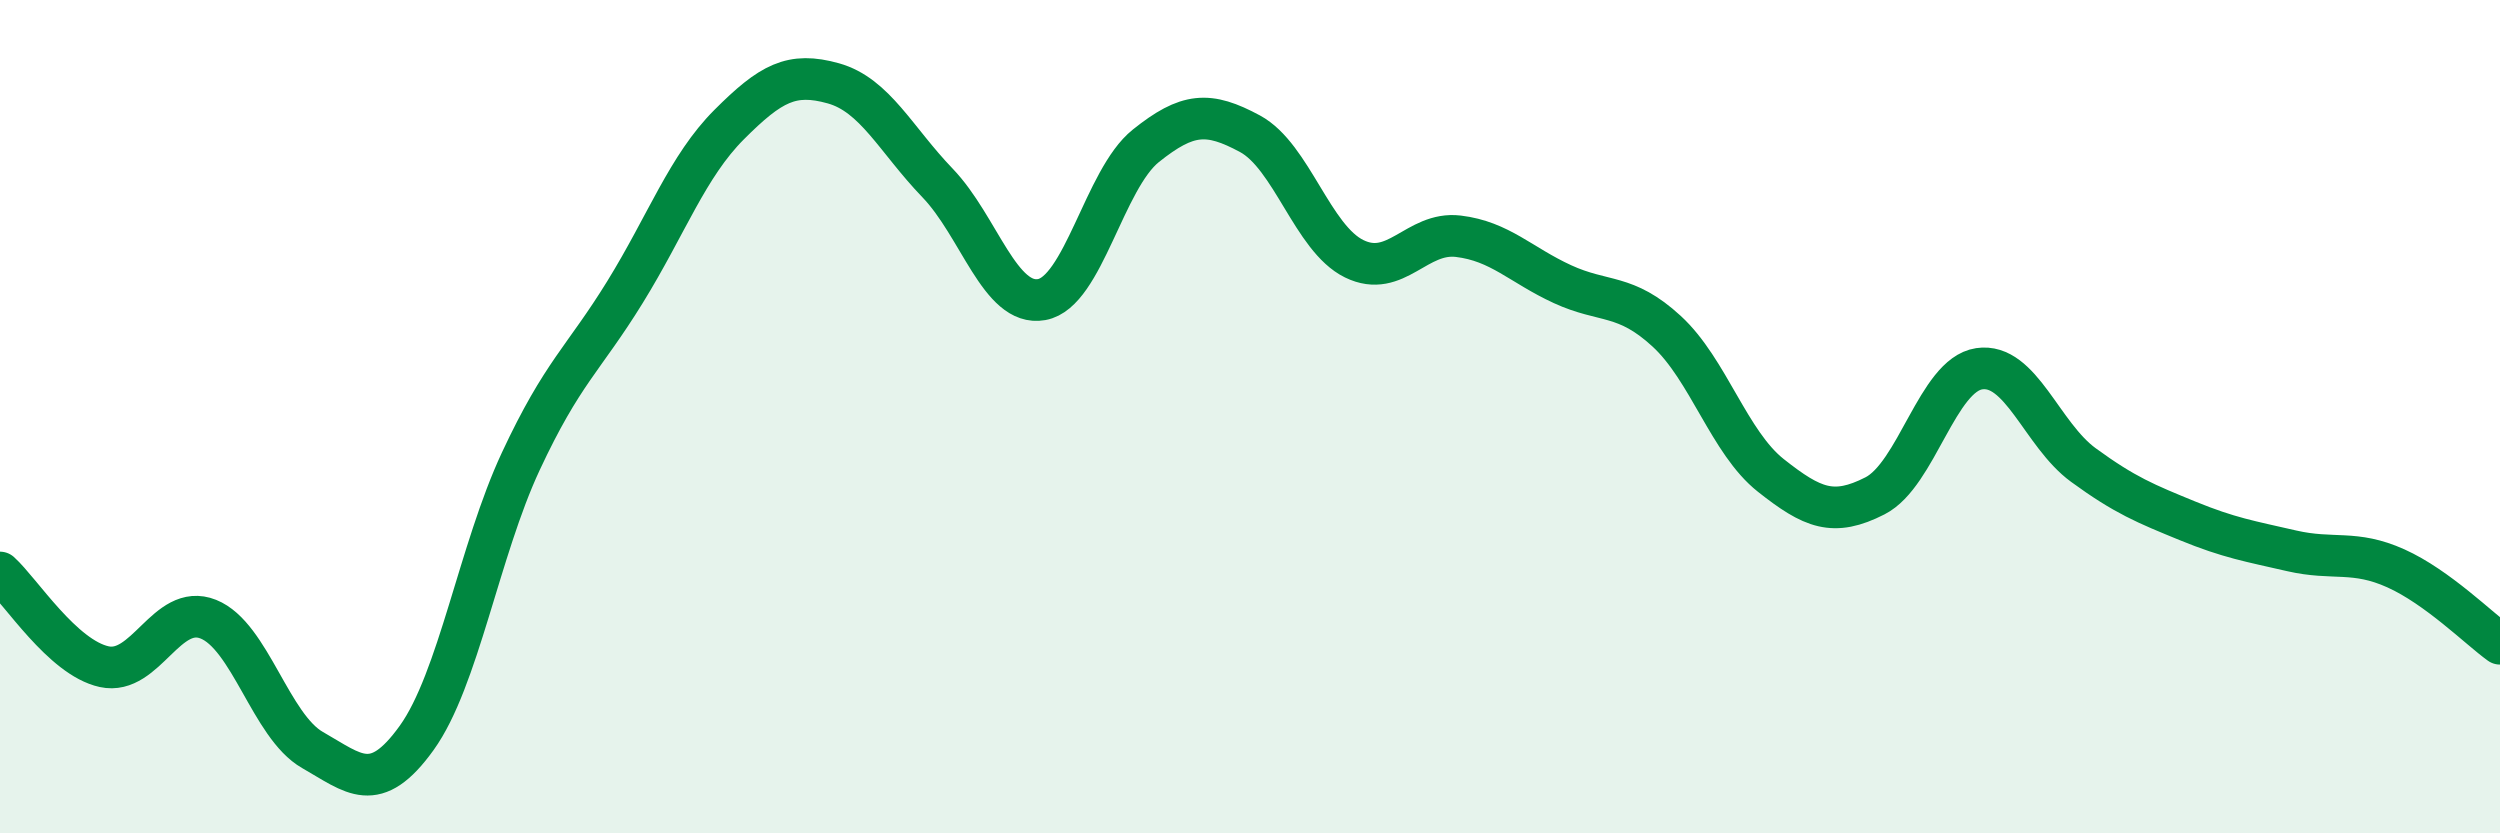
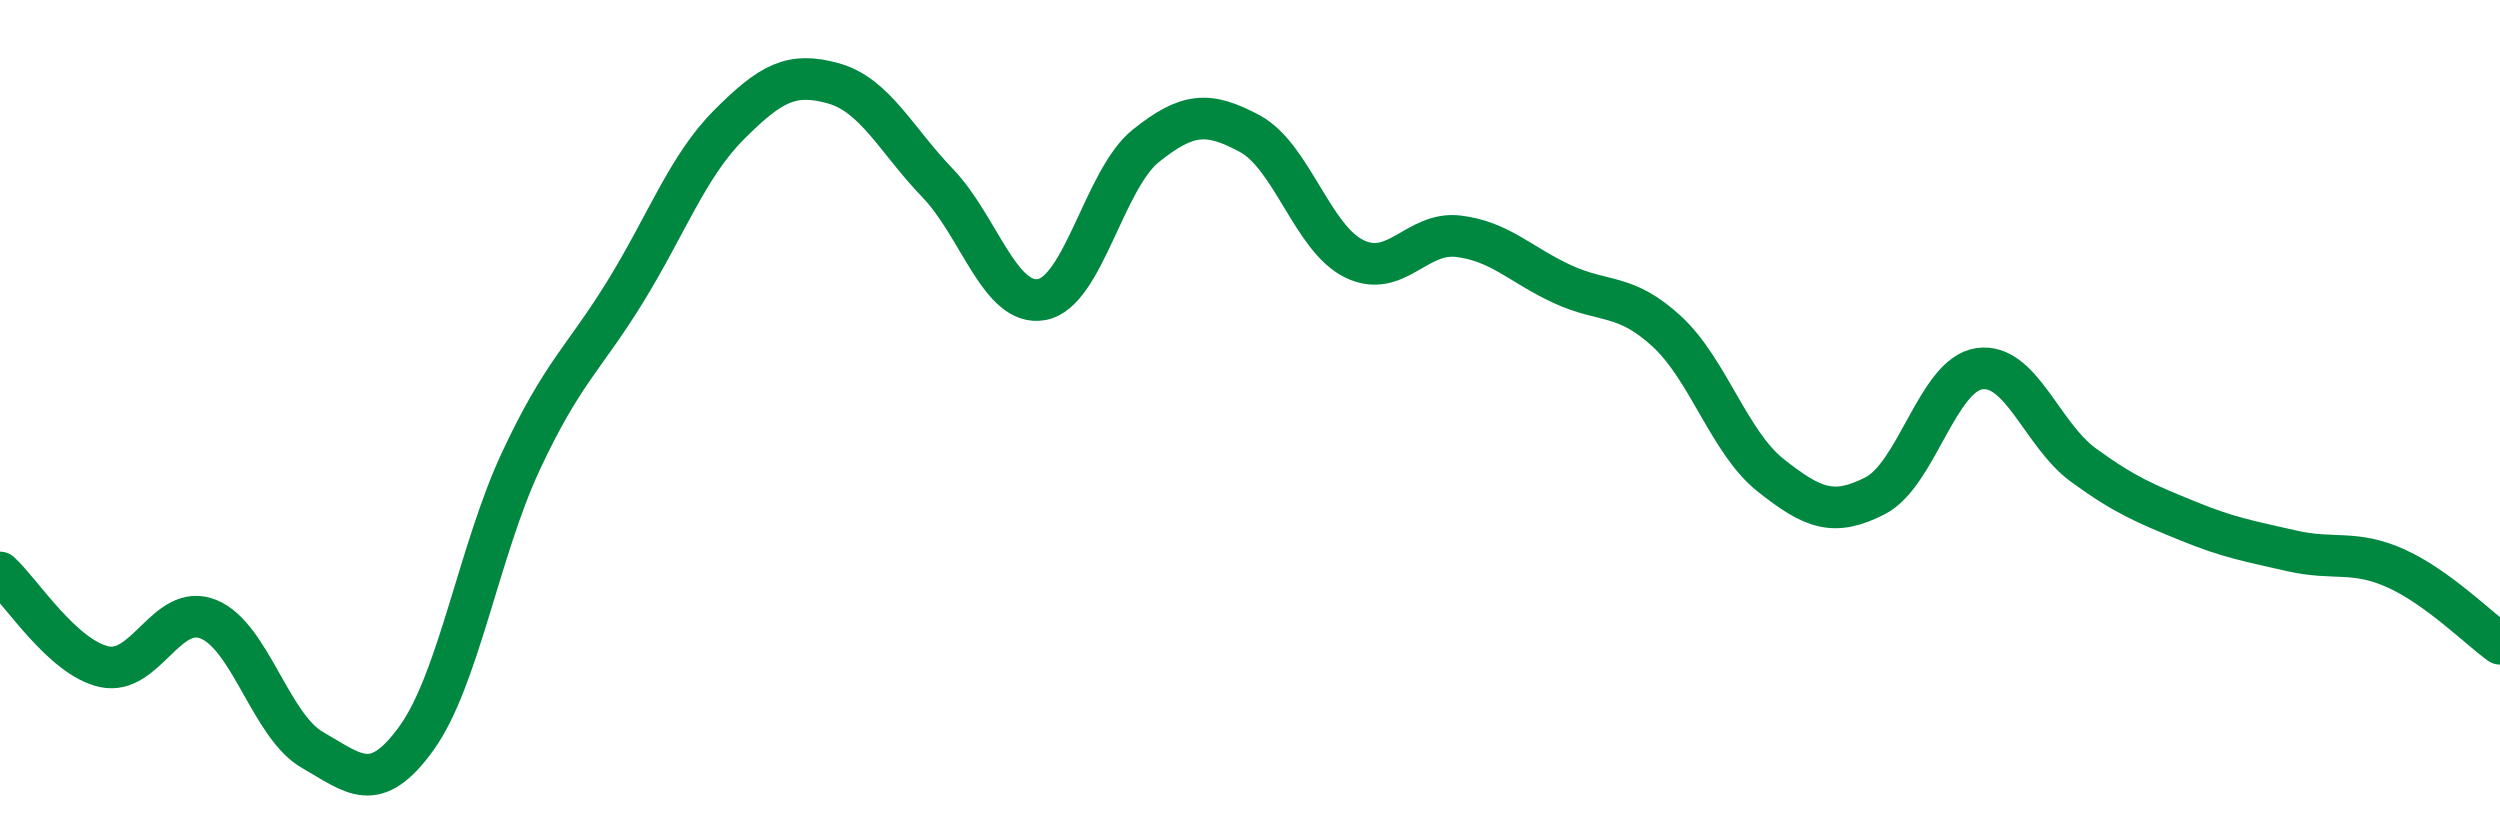
<svg xmlns="http://www.w3.org/2000/svg" width="60" height="20" viewBox="0 0 60 20">
-   <path d="M 0,13.74 C 0.5,14.19 1.5,15.78 2.5,16 C 3.5,16.22 4,14.46 5,14.86 C 6,15.26 6.5,17.43 7.5,18 C 8.5,18.57 9,19.1 10,17.71 C 11,16.32 11.5,13.21 12.5,11.07 C 13.5,8.93 14,8.63 15,7.01 C 16,5.39 16.5,3.99 17.5,2.99 C 18.5,1.99 19,1.72 20,2 C 21,2.28 21.5,3.35 22.5,4.39 C 23.5,5.43 24,7.37 25,7.19 C 26,7.01 26.5,4.3 27.5,3.5 C 28.5,2.7 29,2.67 30,3.21 C 31,3.75 31.5,5.72 32.5,6.21 C 33.5,6.7 34,5.55 35,5.67 C 36,5.79 36.5,6.36 37.5,6.82 C 38.5,7.28 39,7.03 40,7.95 C 41,8.87 41.5,10.62 42.5,11.41 C 43.5,12.2 44,12.41 45,11.9 C 46,11.39 46.5,9 47.5,8.85 C 48.5,8.7 49,10.43 50,11.16 C 51,11.89 51.5,12.09 52.5,12.5 C 53.5,12.91 54,12.99 55,13.22 C 56,13.45 56.5,13.19 57.5,13.64 C 58.5,14.09 59.5,15.09 60,15.45L60 20L0 20Z" fill="#008740" opacity="0.1" stroke-linecap="round" stroke-linejoin="round" />
  <path d="M 0,13.74 C 0.5,14.19 1.5,15.78 2.5,16 C 3.5,16.22 4,14.46 5,14.86 C 6,15.26 6.5,17.43 7.5,18 C 8.5,18.57 9,19.1 10,17.71 C 11,16.32 11.5,13.21 12.5,11.07 C 13.5,8.93 14,8.63 15,7.01 C 16,5.39 16.5,3.99 17.5,2.99 C 18.5,1.99 19,1.72 20,2 C 21,2.28 21.5,3.35 22.5,4.39 C 23.5,5.43 24,7.37 25,7.19 C 26,7.01 26.5,4.3 27.5,3.5 C 28.5,2.7 29,2.67 30,3.21 C 31,3.75 31.5,5.72 32.5,6.21 C 33.5,6.7 34,5.55 35,5.67 C 36,5.79 36.5,6.36 37.5,6.82 C 38.5,7.28 39,7.03 40,7.95 C 41,8.87 41.5,10.62 42.5,11.41 C 43.5,12.2 44,12.41 45,11.9 C 46,11.39 46.5,9 47.5,8.85 C 48.5,8.7 49,10.43 50,11.16 C 51,11.89 51.5,12.09 52.5,12.5 C 53.5,12.91 54,12.99 55,13.22 C 56,13.45 56.5,13.19 57.5,13.64 C 58.5,14.09 59.5,15.09 60,15.45" stroke="#008740" stroke-width="1" fill="none" stroke-linecap="round" stroke-linejoin="round" />
</svg>